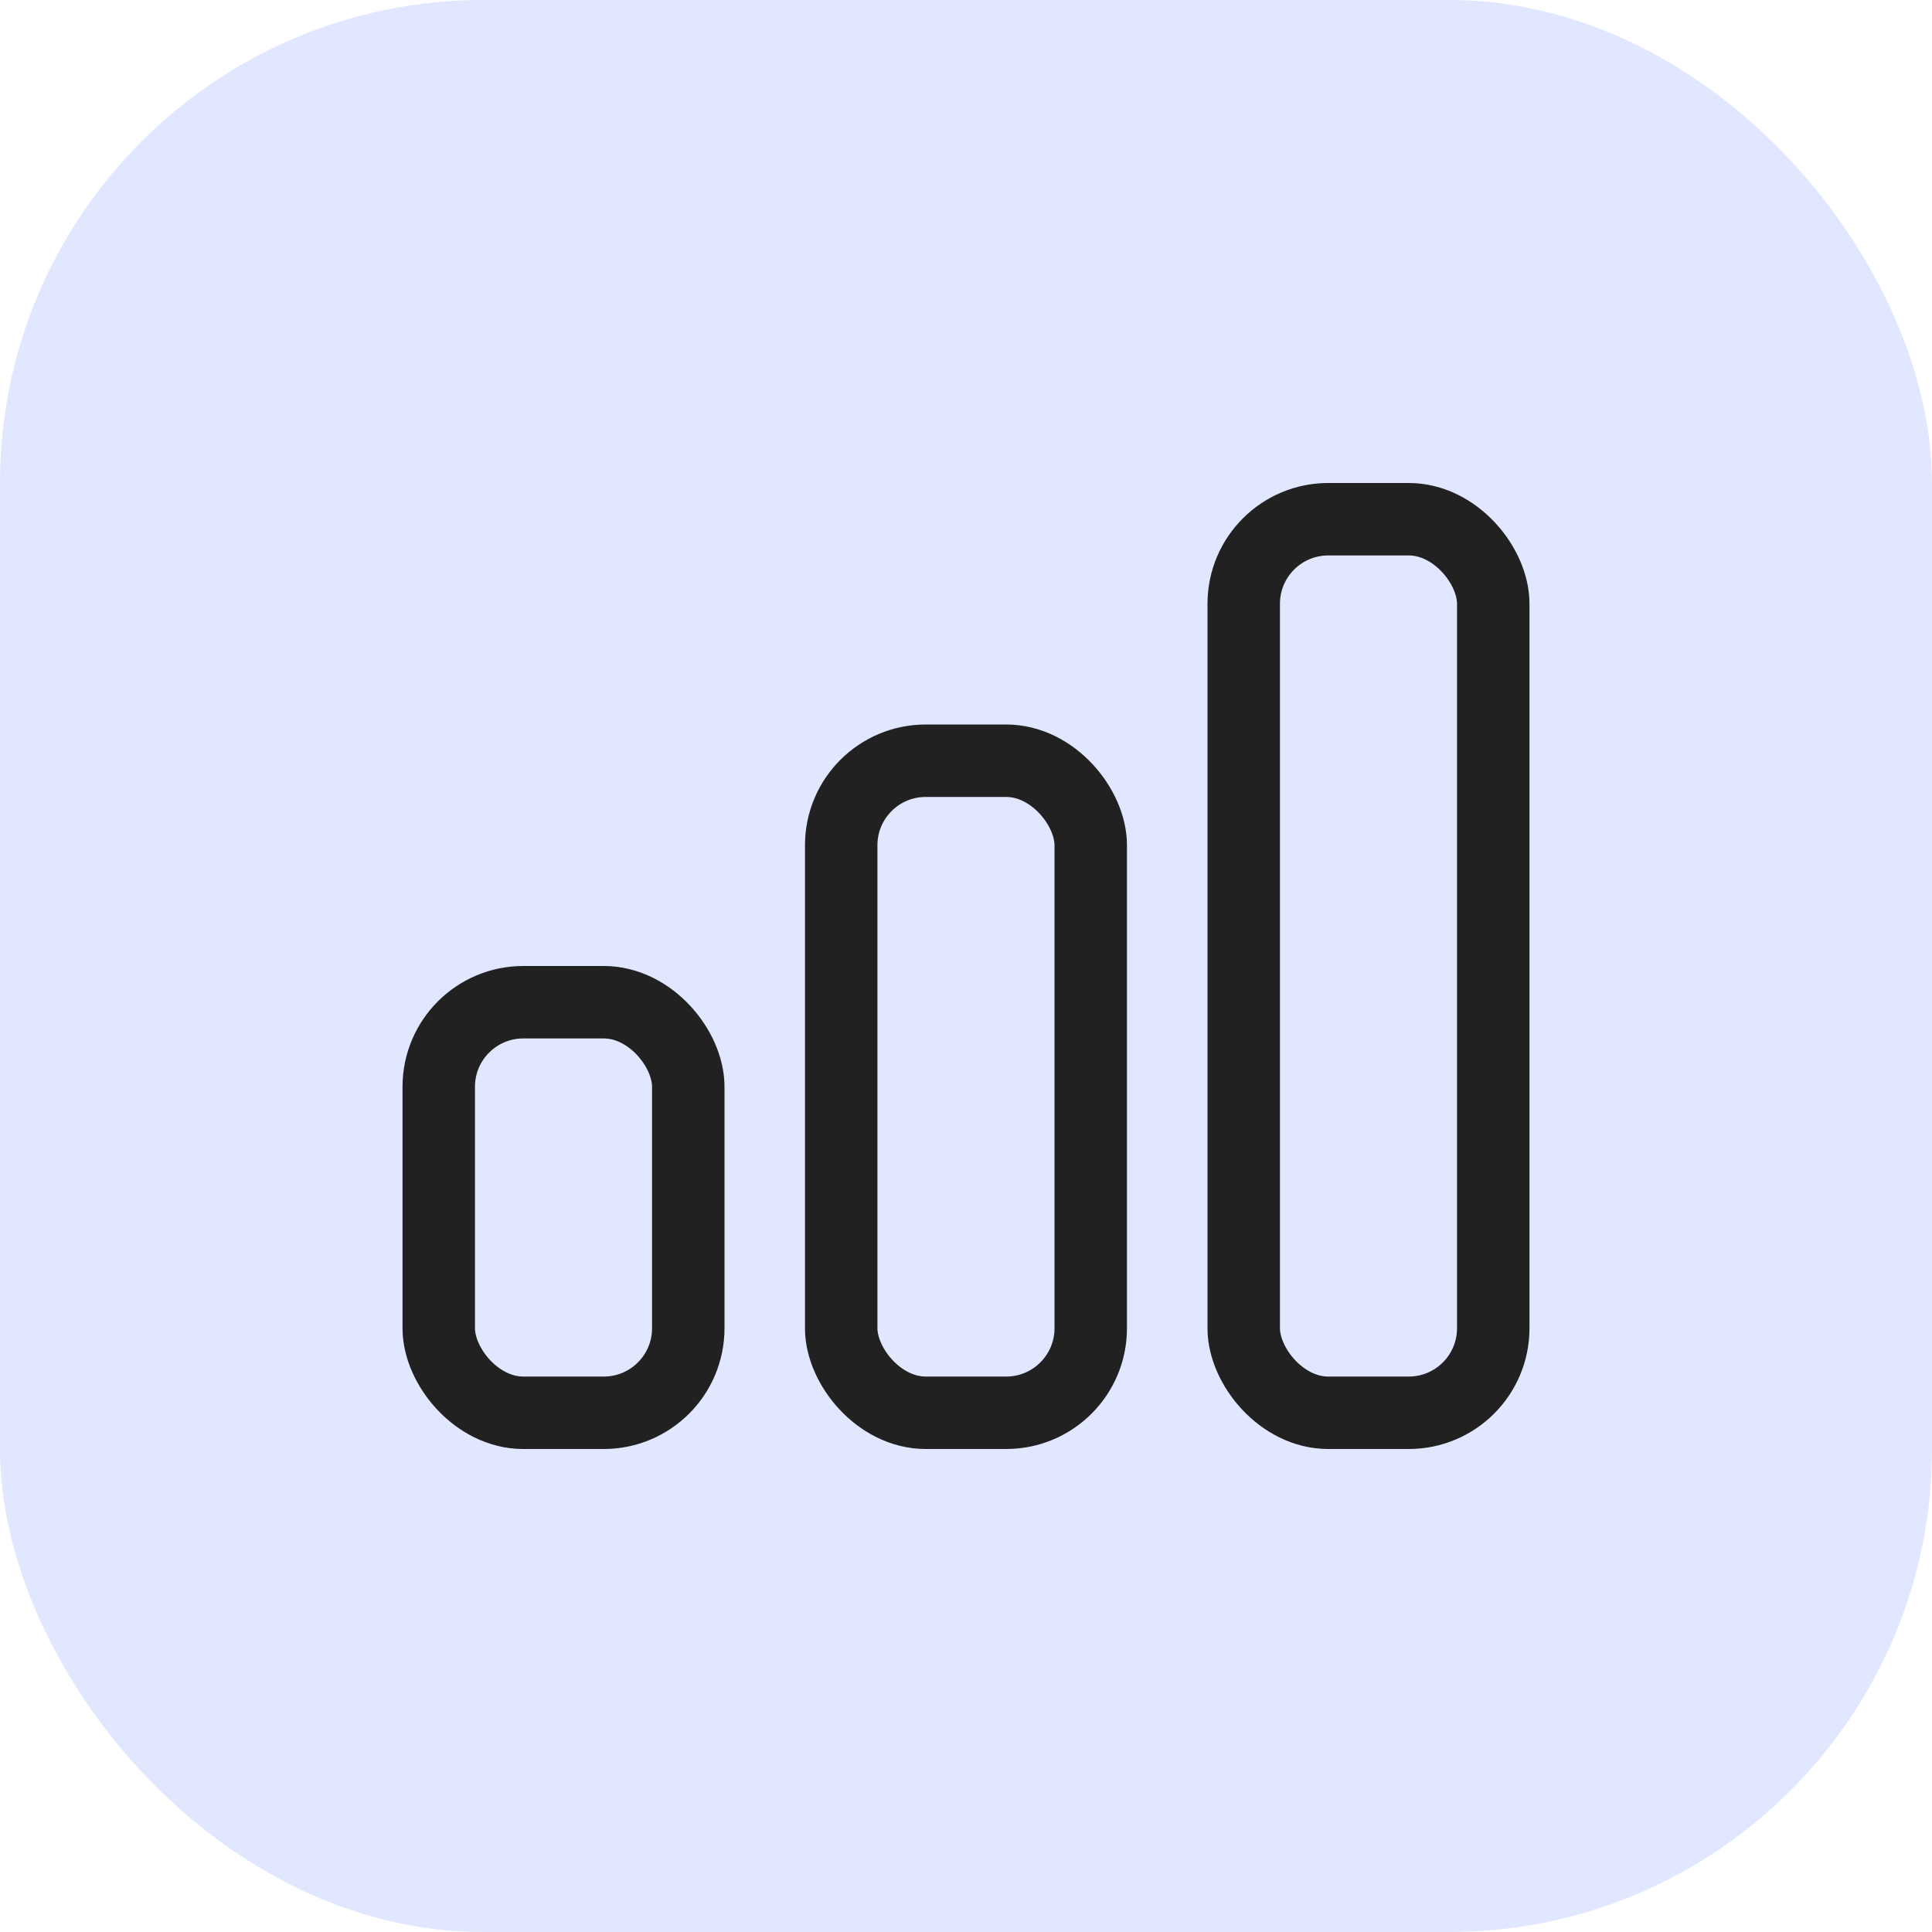
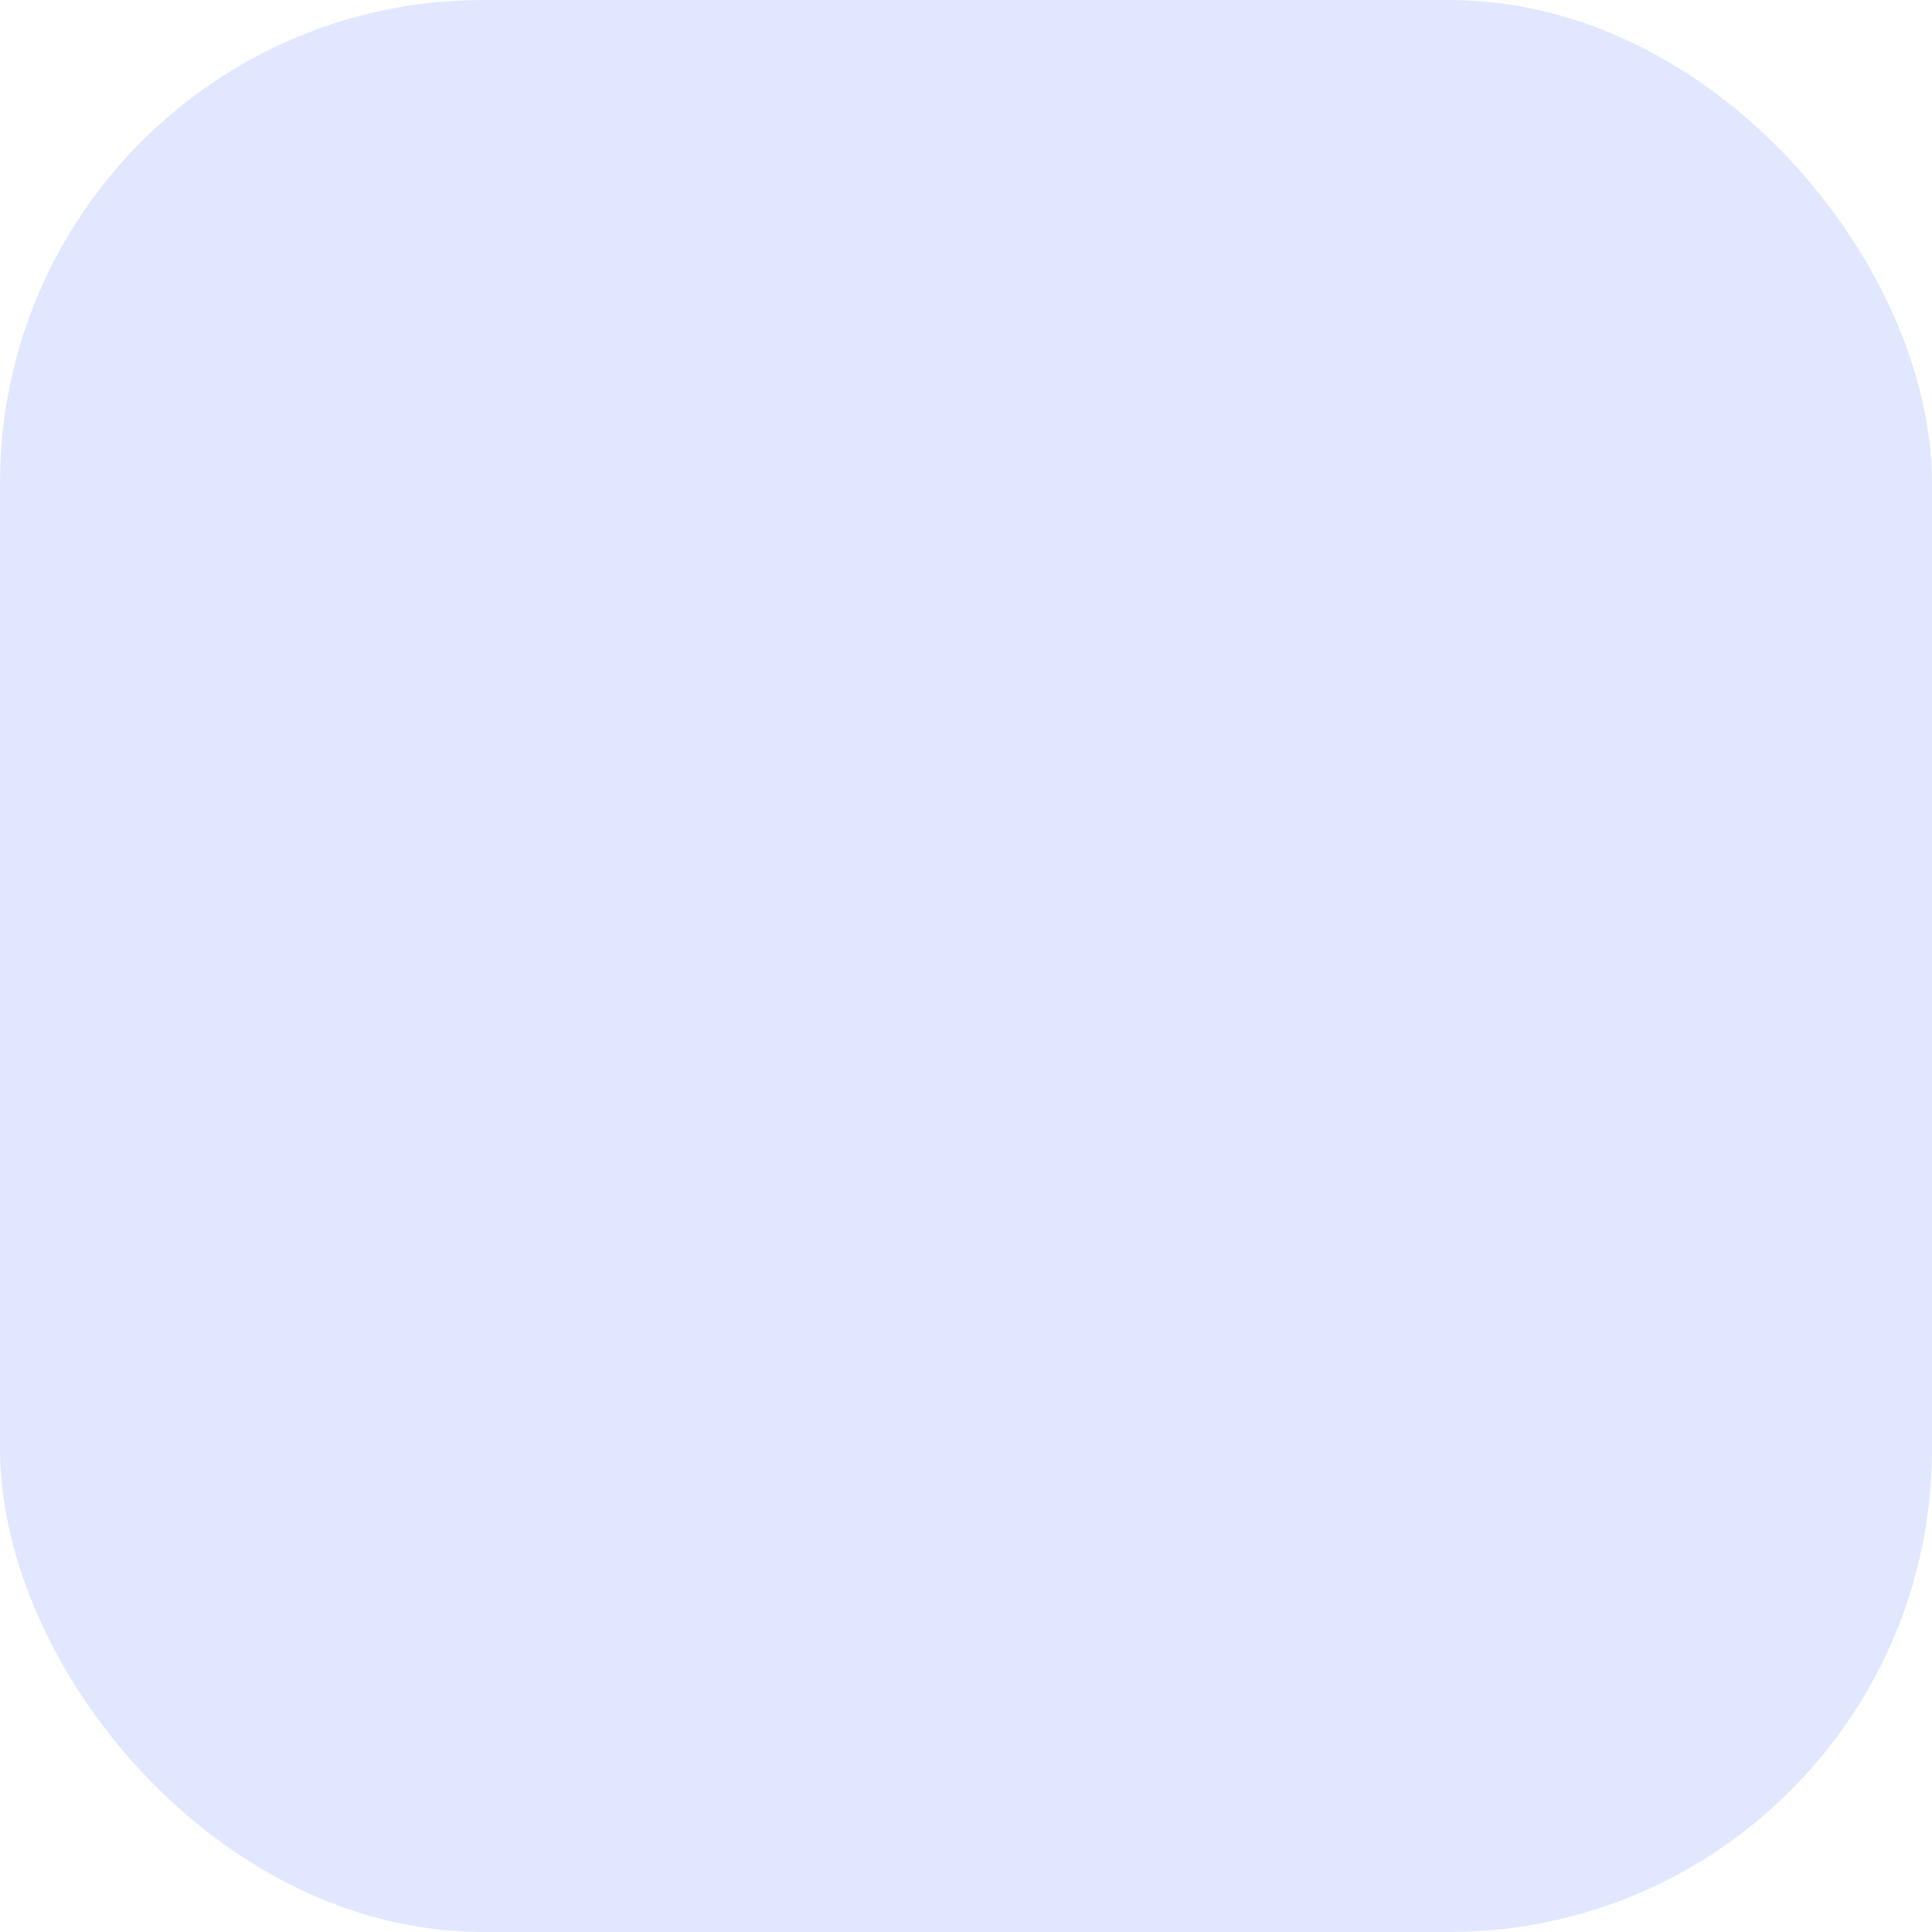
<svg xmlns="http://www.w3.org/2000/svg" width="32" height="32" viewBox="0 0 32 32" fill="none">
  <rect width="32" height="32" rx="8" fill="#E1E7FF" />
-   <rect x="20.6" y="8.6" width="4.133" height="14.8" rx="1.4" stroke="#212121" stroke-width="1.2" />
-   <rect x="13.933" y="12.6" width="4.133" height="10.8" rx="1.4" stroke="#212121" stroke-width="1.2" />
-   <rect x="7.267" y="16.6" width="4.133" height="6.8" rx="1.4" stroke="#212121" stroke-width="1.2" />
</svg>